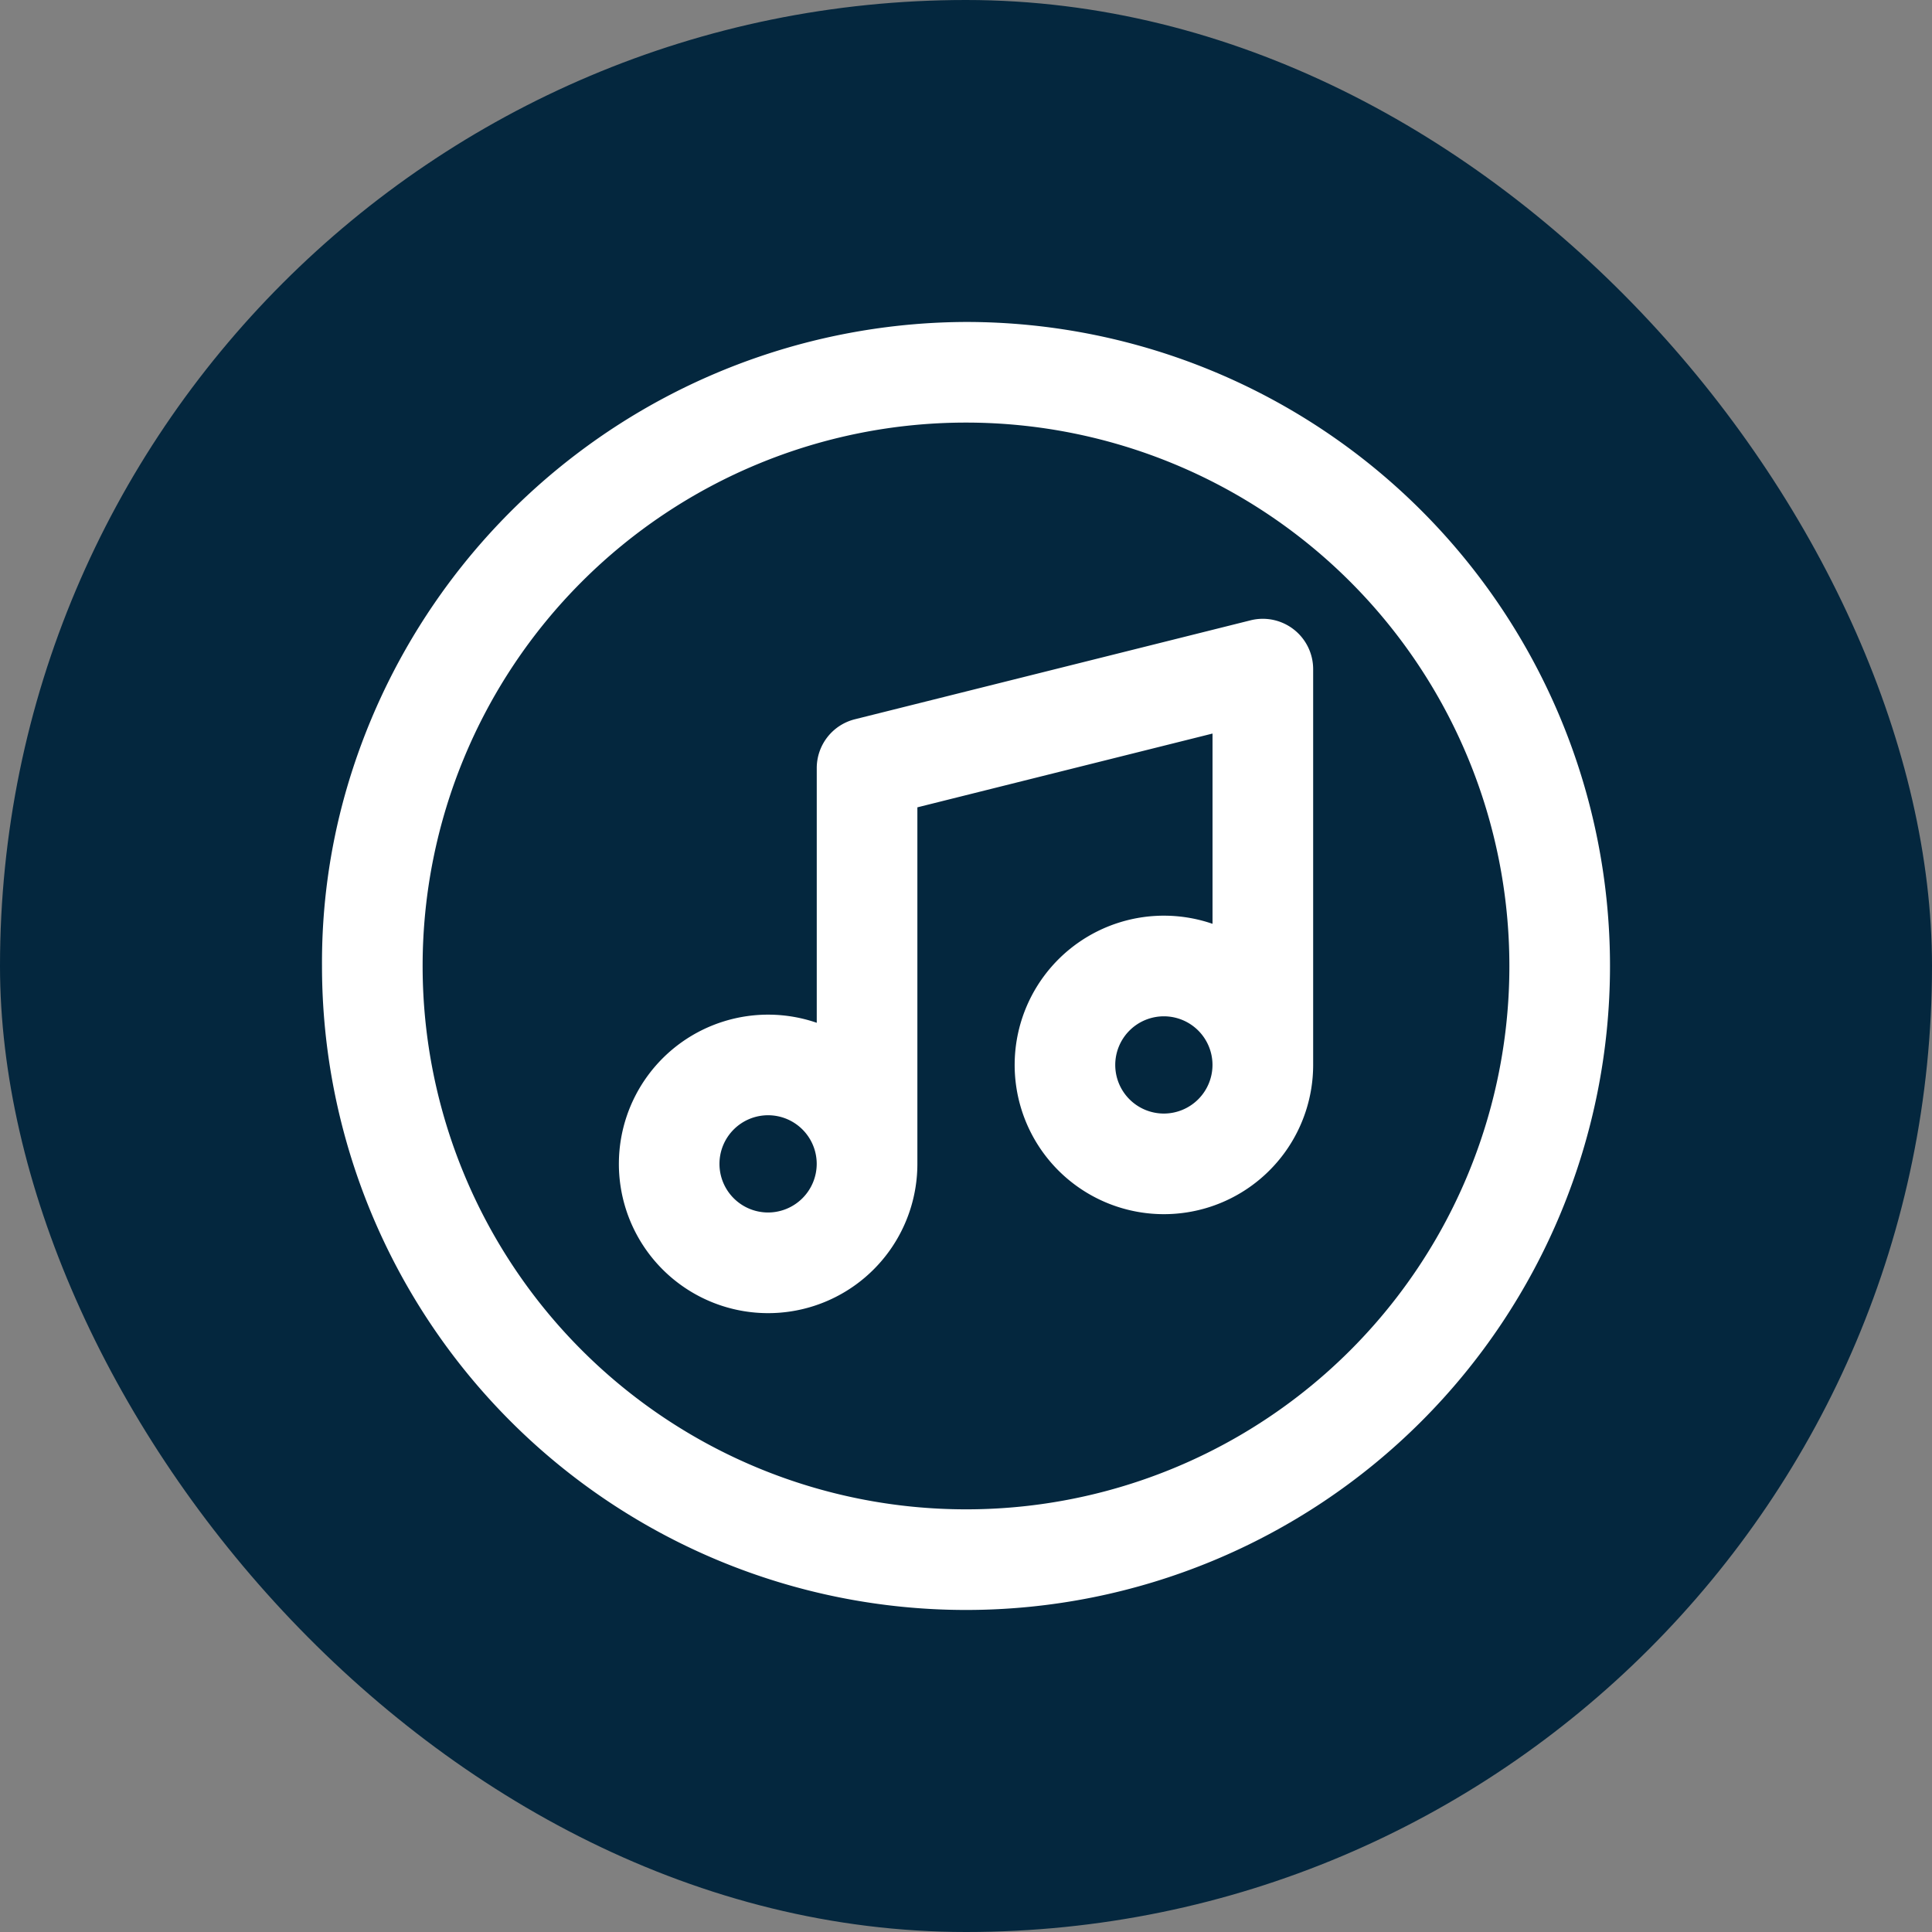
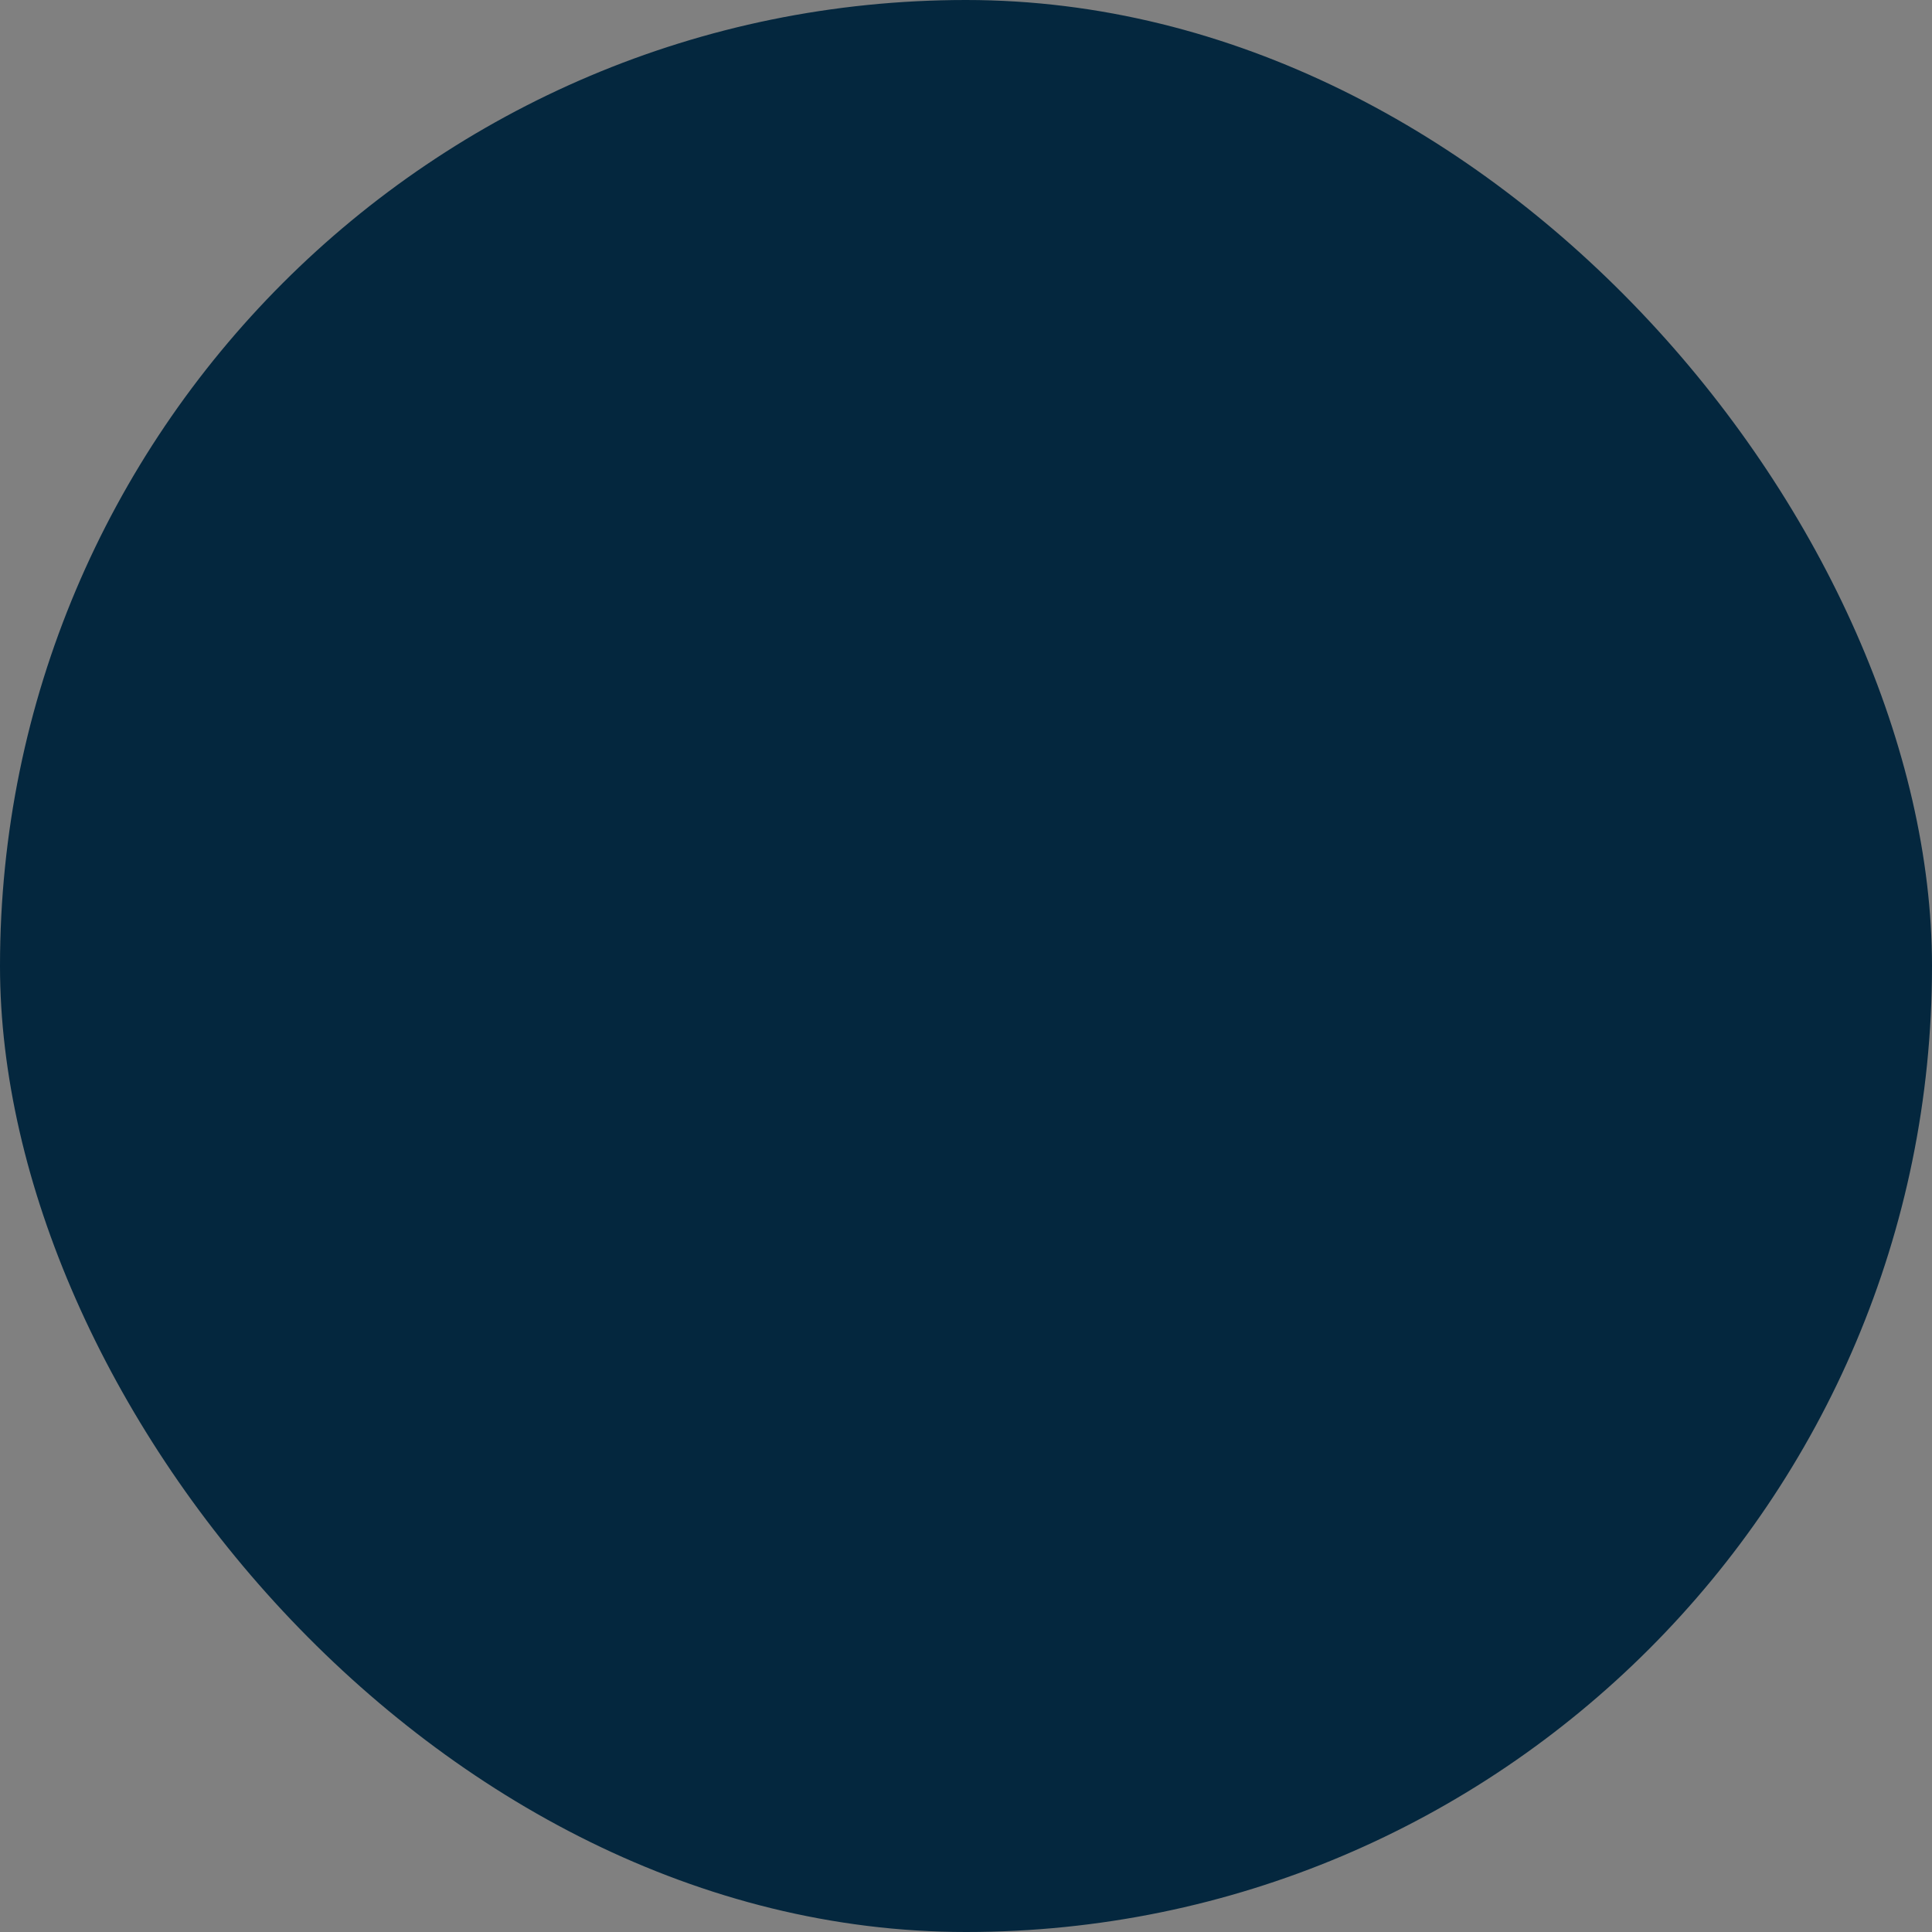
<svg xmlns="http://www.w3.org/2000/svg" width="48" height="48" viewBox="0 0 48 48">
  <rect x="0" y="0" width="48" height="48" fill="#808080" stroke="none" />
  <g id="Group_9101" data-name="Group 9101" transform="translate(-125.191 -46)">
    <rect id="Rectangle_2441" data-name="Rectangle 2441" width="48" height="48" rx="24" transform="translate(125.191 46)" fill="#04273e" />
-     <path id="itunes" d="M16,0A16.087,16.087,0,0,0,.578,11.718,15.485,15.485,0,0,0,0,16,16,16,0,1,0,16,0Zm0,29.5A13.5,13.5,0,1,1,29.5,16,13.493,13.493,0,0,1,16,29.5ZM23.072,7.412,13.239,9.871a1.25,1.25,0,0,0-.947,1.213v6.328a3.708,3.708,0,1,0,2.5,3.505V12.059l7.333-1.833v4.727a3.708,3.708,0,1,0,2.5,3.505V8.625A1.251,1.251,0,0,0,23.072,7.412ZM11.083,22.125a1.208,1.208,0,1,1,1.208-1.208A1.21,1.21,0,0,1,11.083,22.125Zm9.833-2.458a1.208,1.208,0,1,1,1.208-1.208A1.21,1.21,0,0,1,20.917,19.667Zm0,0" transform="translate(133.191 53.999)" fill="#fff" />
  </g>
</svg>